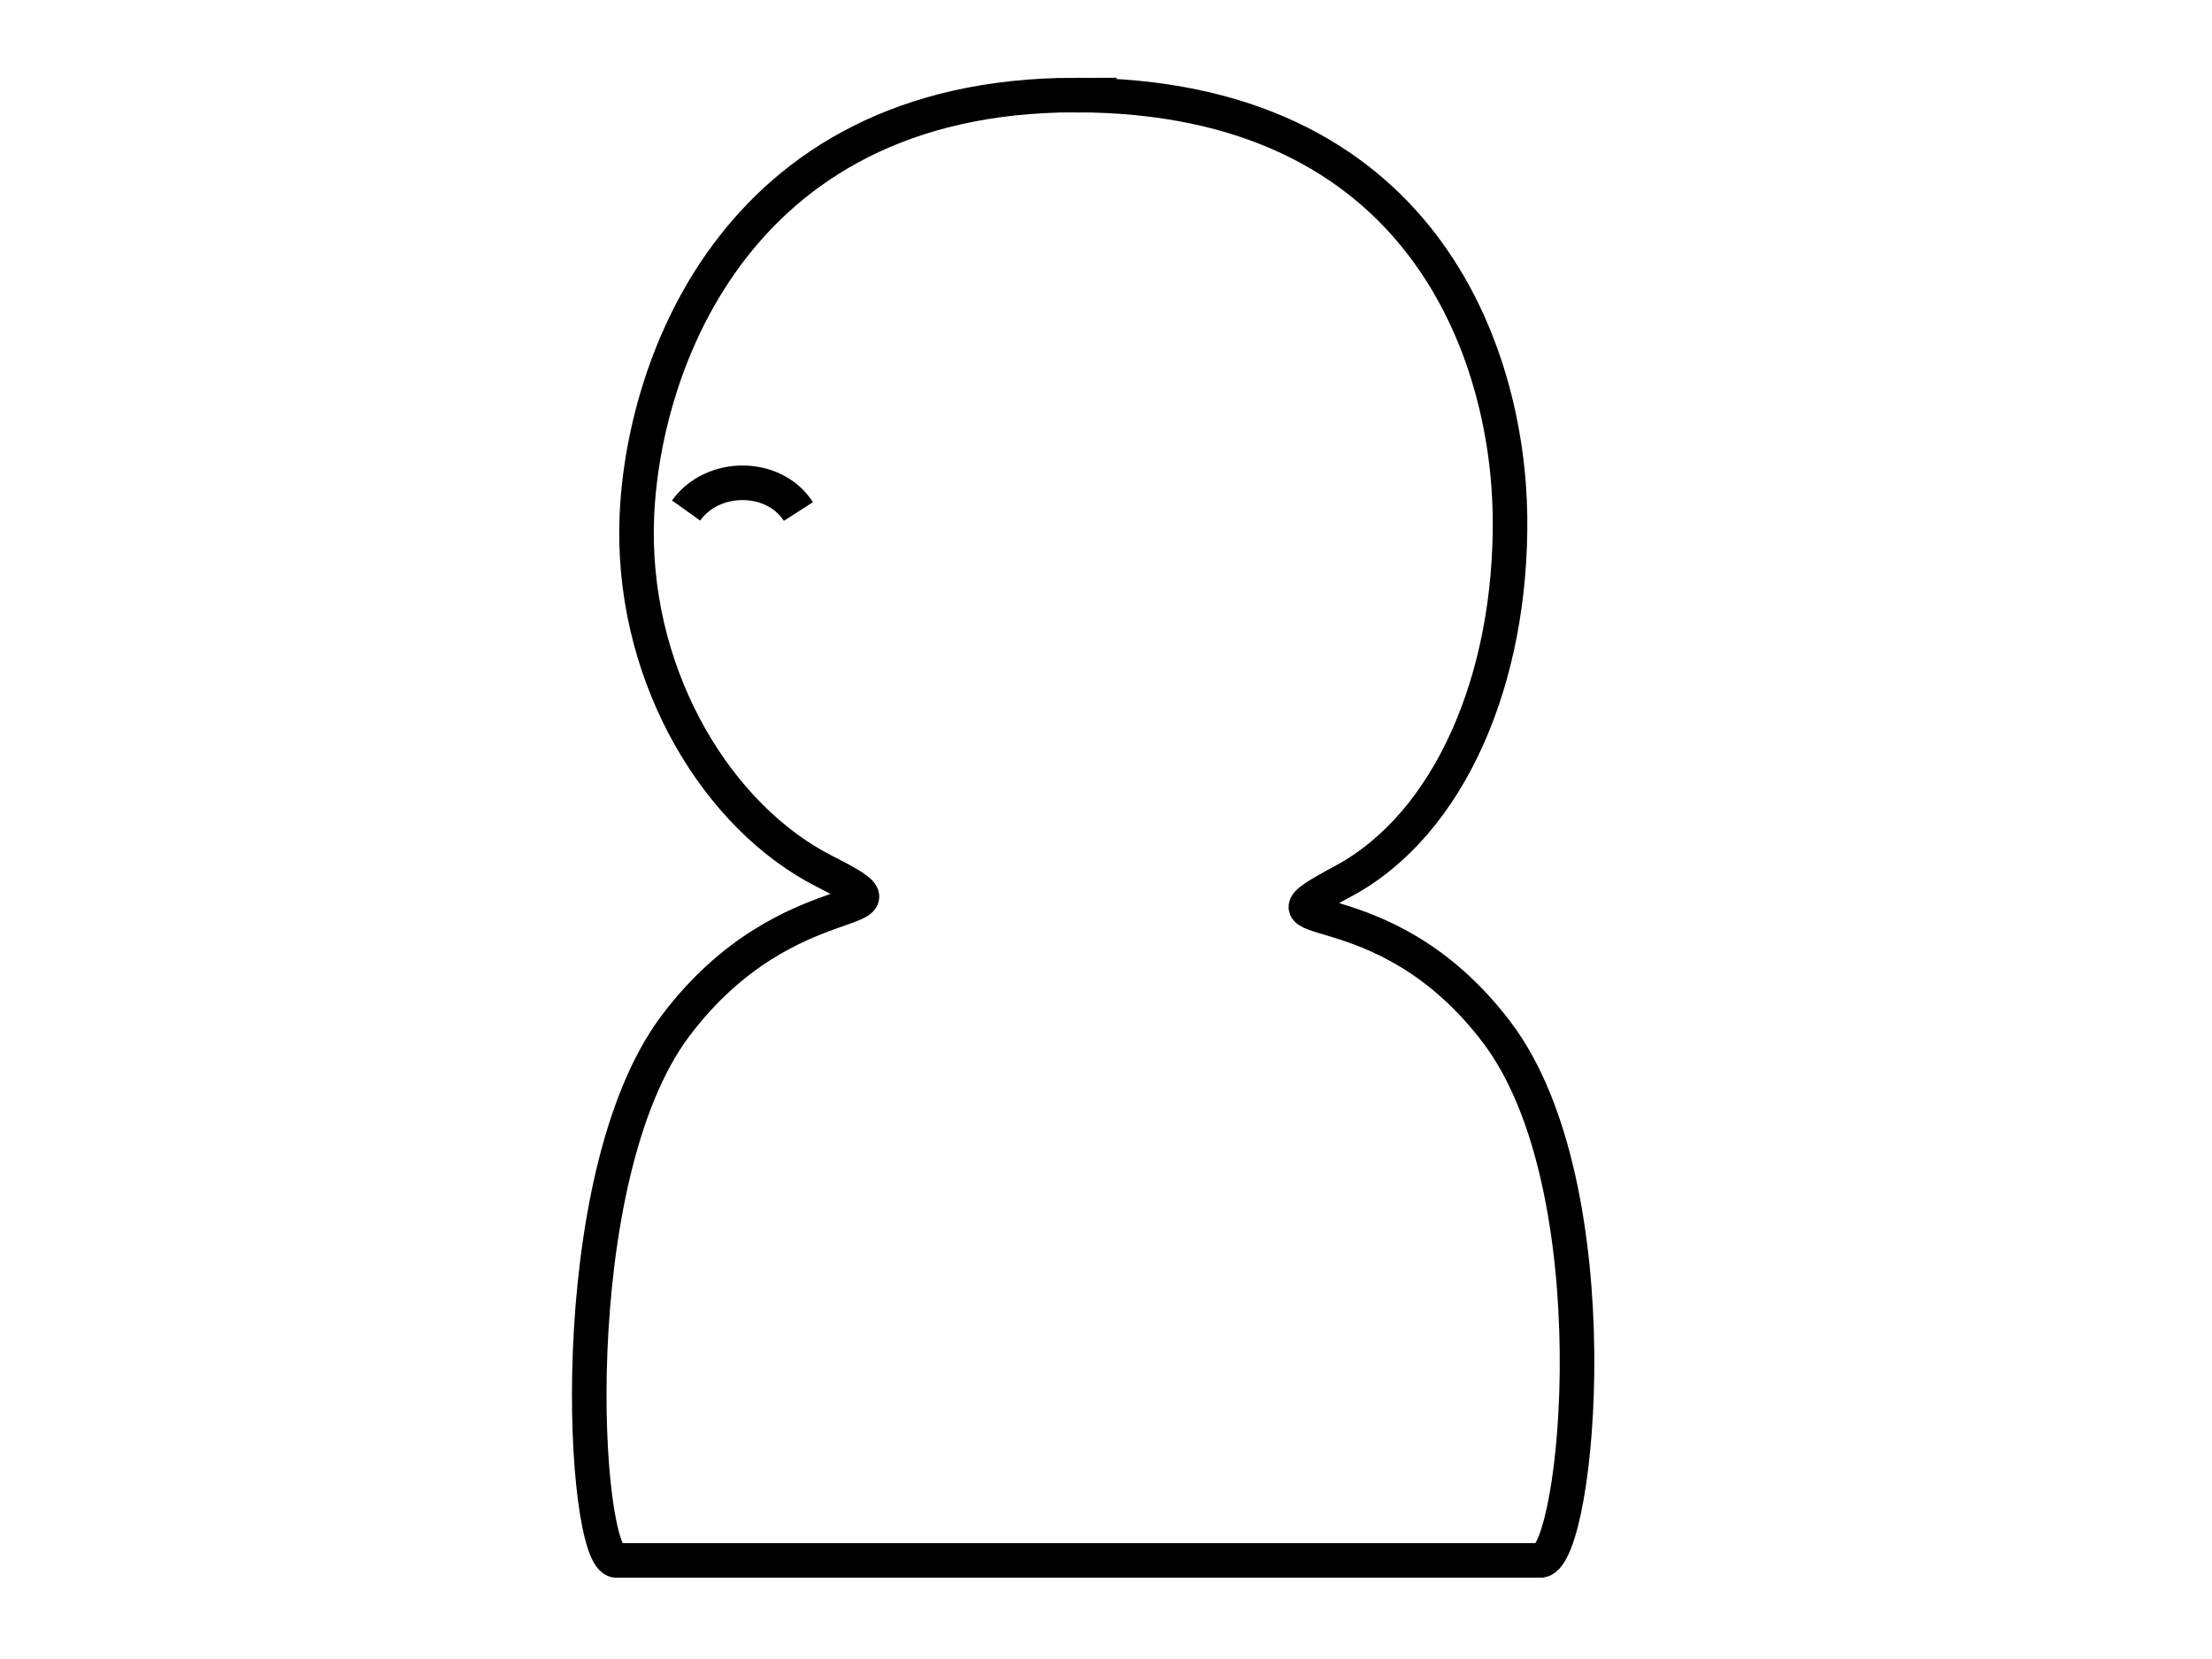
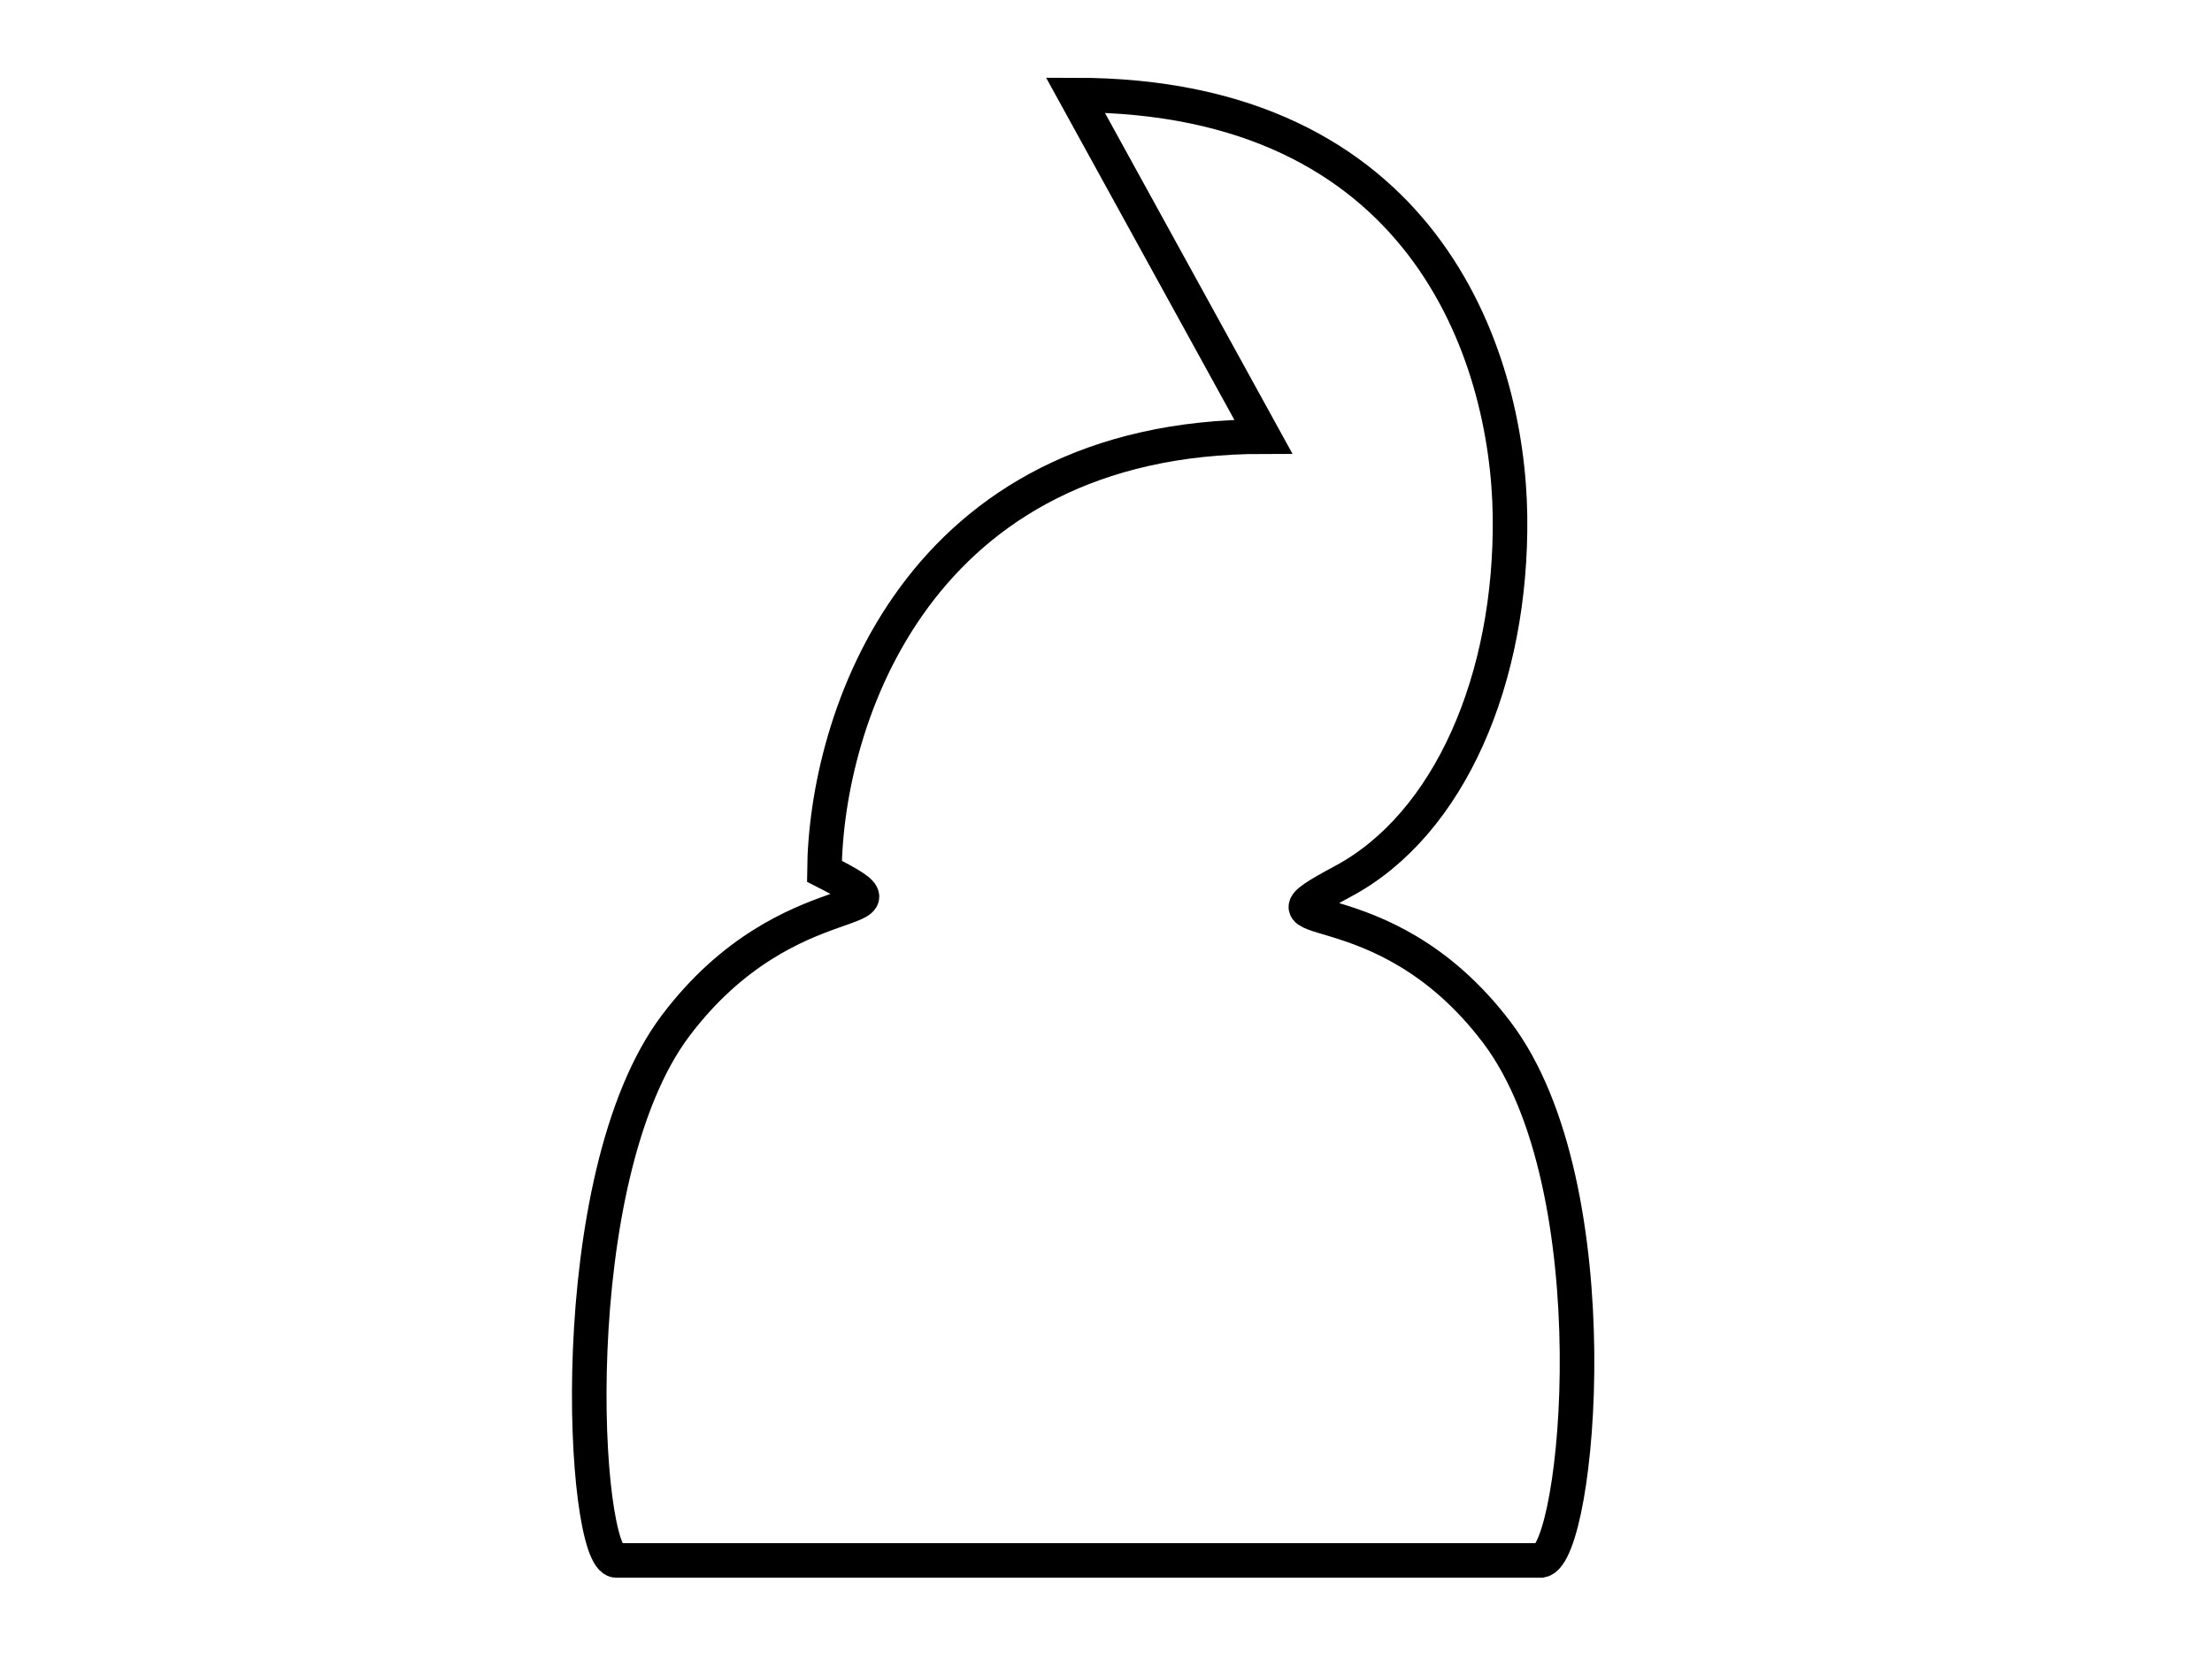
<svg xmlns="http://www.w3.org/2000/svg" width="640" height="480">
  <title>Human Simple Right Back Happy</title>
  <g>
    <title>Layer 1</title>
    <defs>
      <pattern id="gridpattern" patternUnits="userSpaceOnUse" x="0" y="0" width="100" height="100">
        <image id="svg_1" x="0" y="0" width="100" height="100" />
      </pattern>
    </defs>
-     <path fill="none" stroke="#000000" stroke-width="10" d="m311.141,27.5c100.352,0 125.119,74.691 125.746,121.734c0.627,47.043 -17.419,89.168 -48.241,105.715c-30.823,16.547 10.61,-0.975 44.464,43.791c33.854,44.766 23.644,150.822 12.823,152.743l-267.605,0c-9.838,0 -16.073,-110.694 17.168,-154.757c33.241,-44.063 73.653,-29.101 43.038,-44.635c-30.615,-15.534 -54.751,-54.938 -54.37,-98.829c0.382,-43.89 26.626,-125.763 126.978,-125.763z" id="svg_8" />
-     <path id="svg_16" d="m198.5,147.71c7.682,-10.745 25.409,-10.745 32.5,0.29" stroke-width="10" stroke="#000000" fill="none" />
+     <path fill="none" stroke="#000000" stroke-width="10" d="m311.141,27.5c100.352,0 125.119,74.691 125.746,121.734c0.627,47.043 -17.419,89.168 -48.241,105.715c-30.823,16.547 10.61,-0.975 44.464,43.791c33.854,44.766 23.644,150.822 12.823,152.743l-267.605,0c-9.838,0 -16.073,-110.694 17.168,-154.757c33.241,-44.063 73.653,-29.101 43.038,-44.635c0.382,-43.89 26.626,-125.763 126.978,-125.763z" id="svg_8" />
  </g>
</svg>